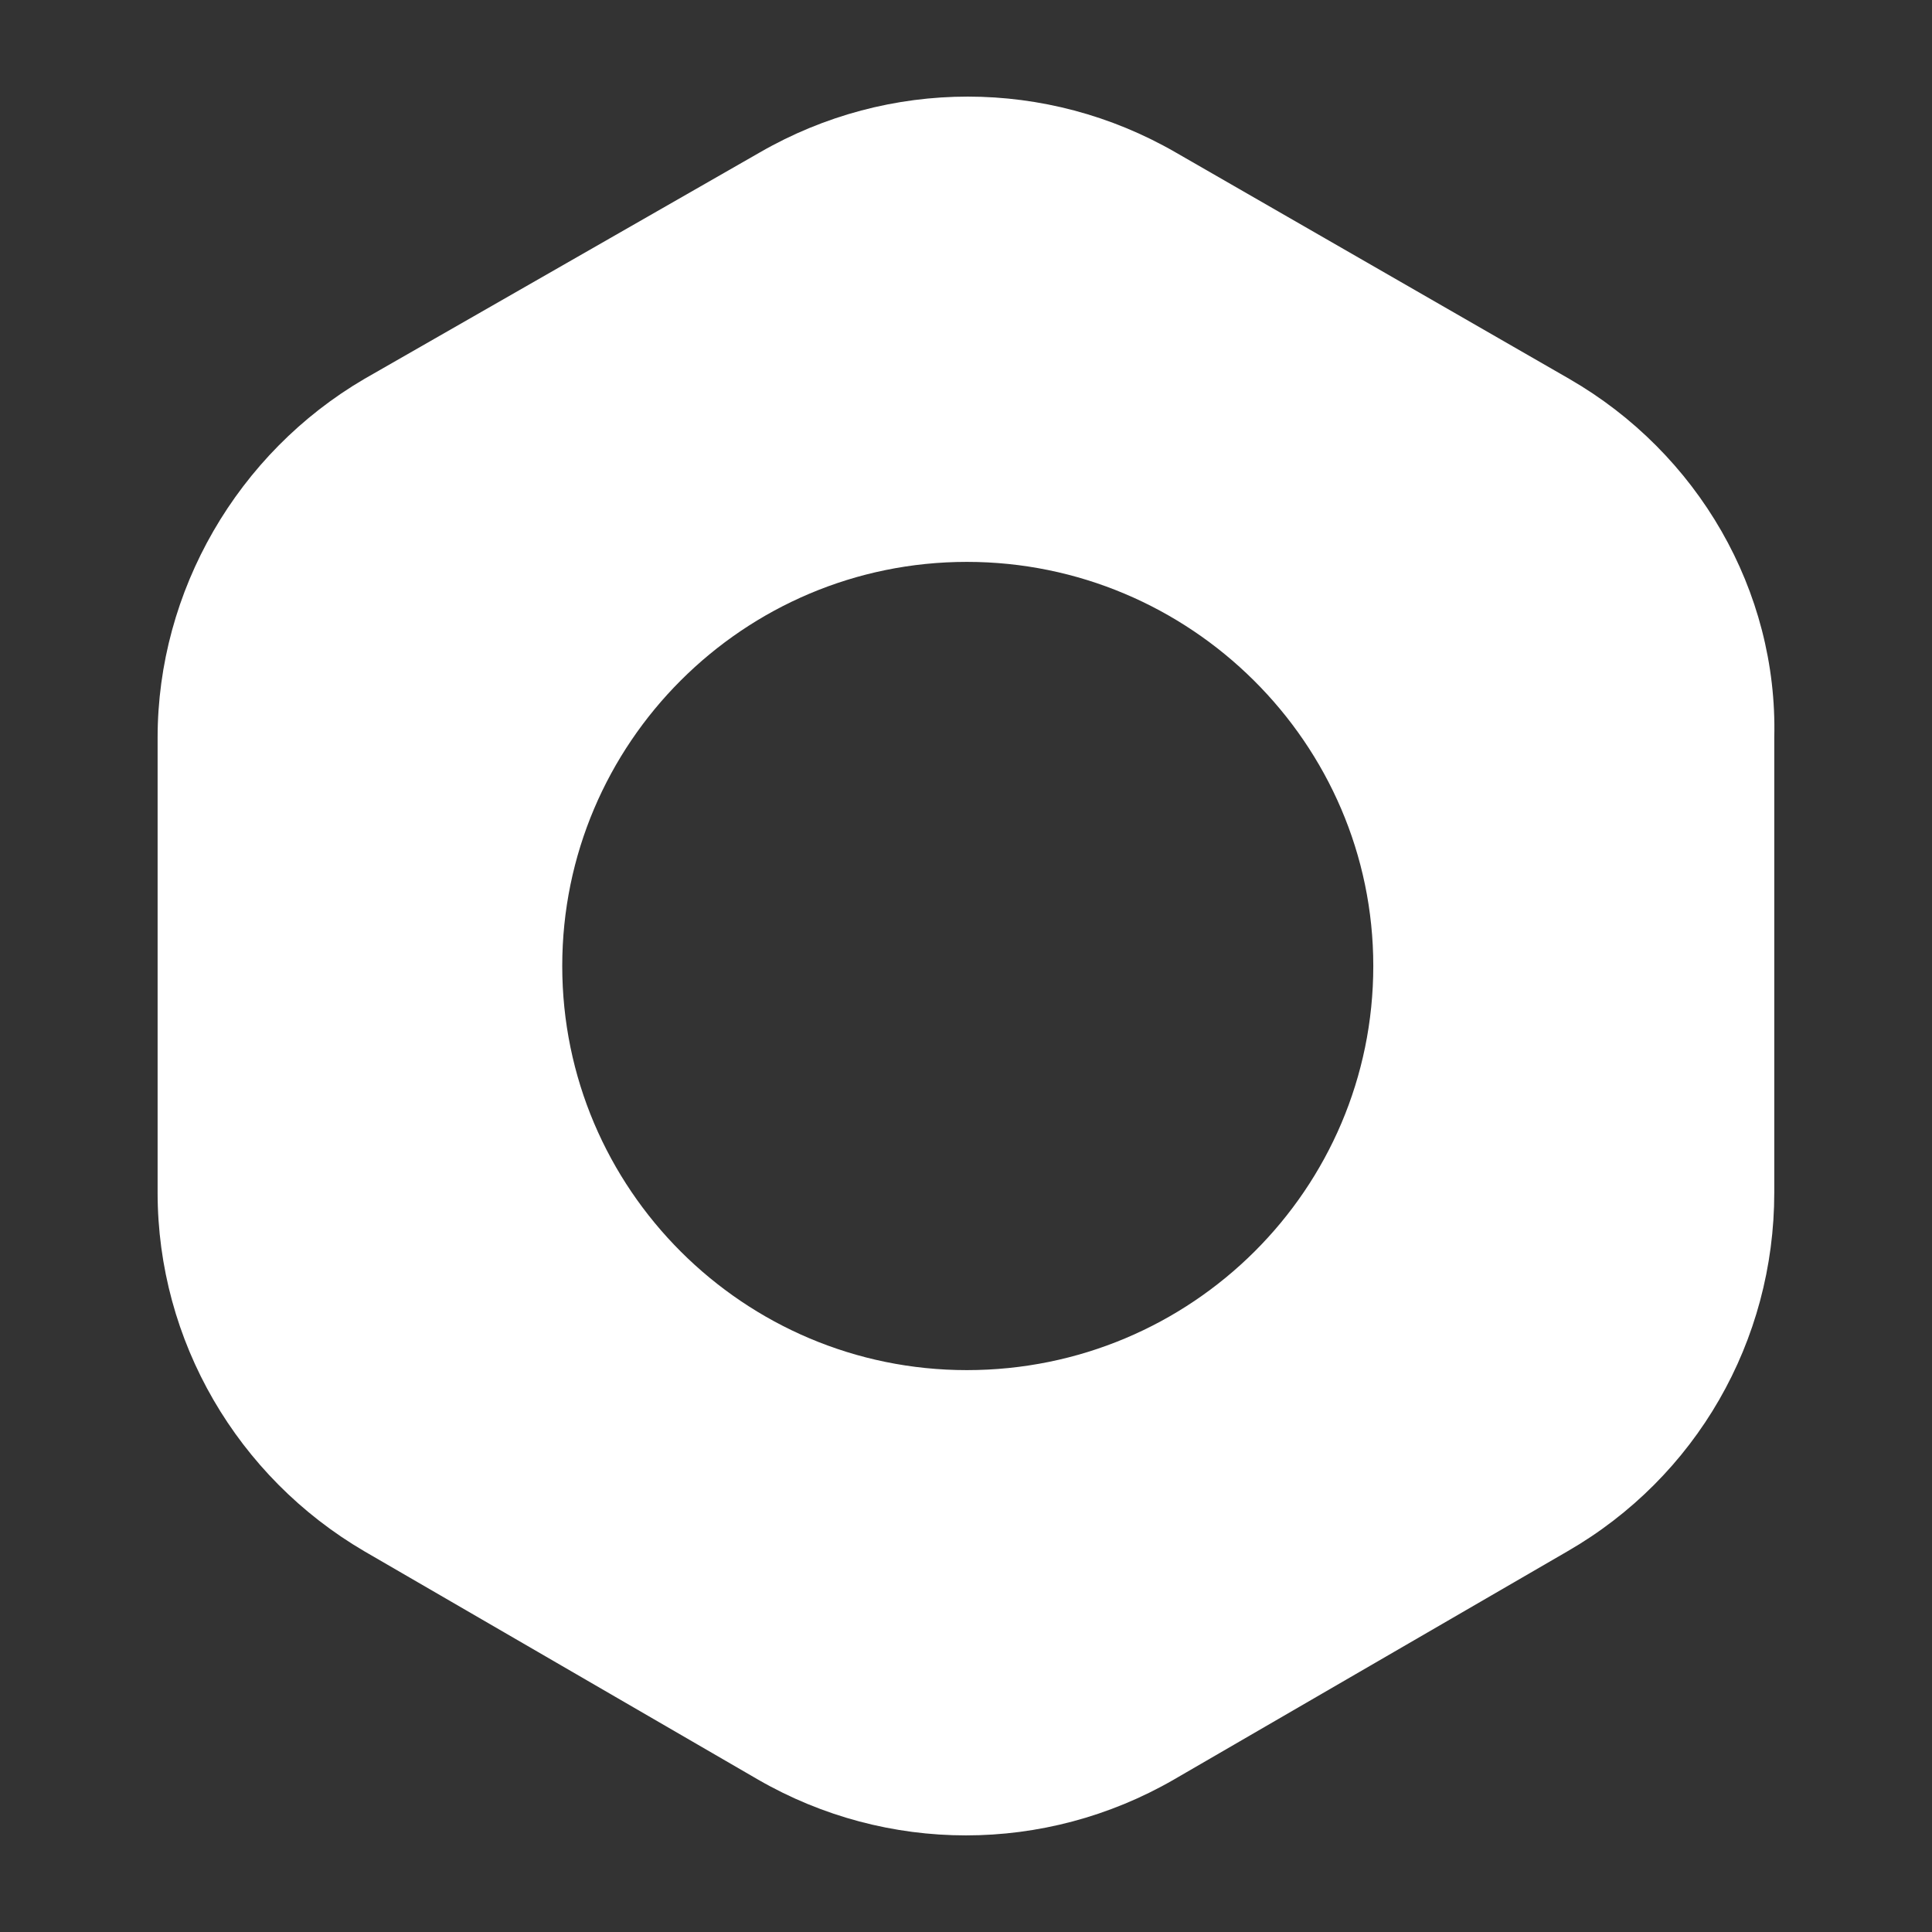
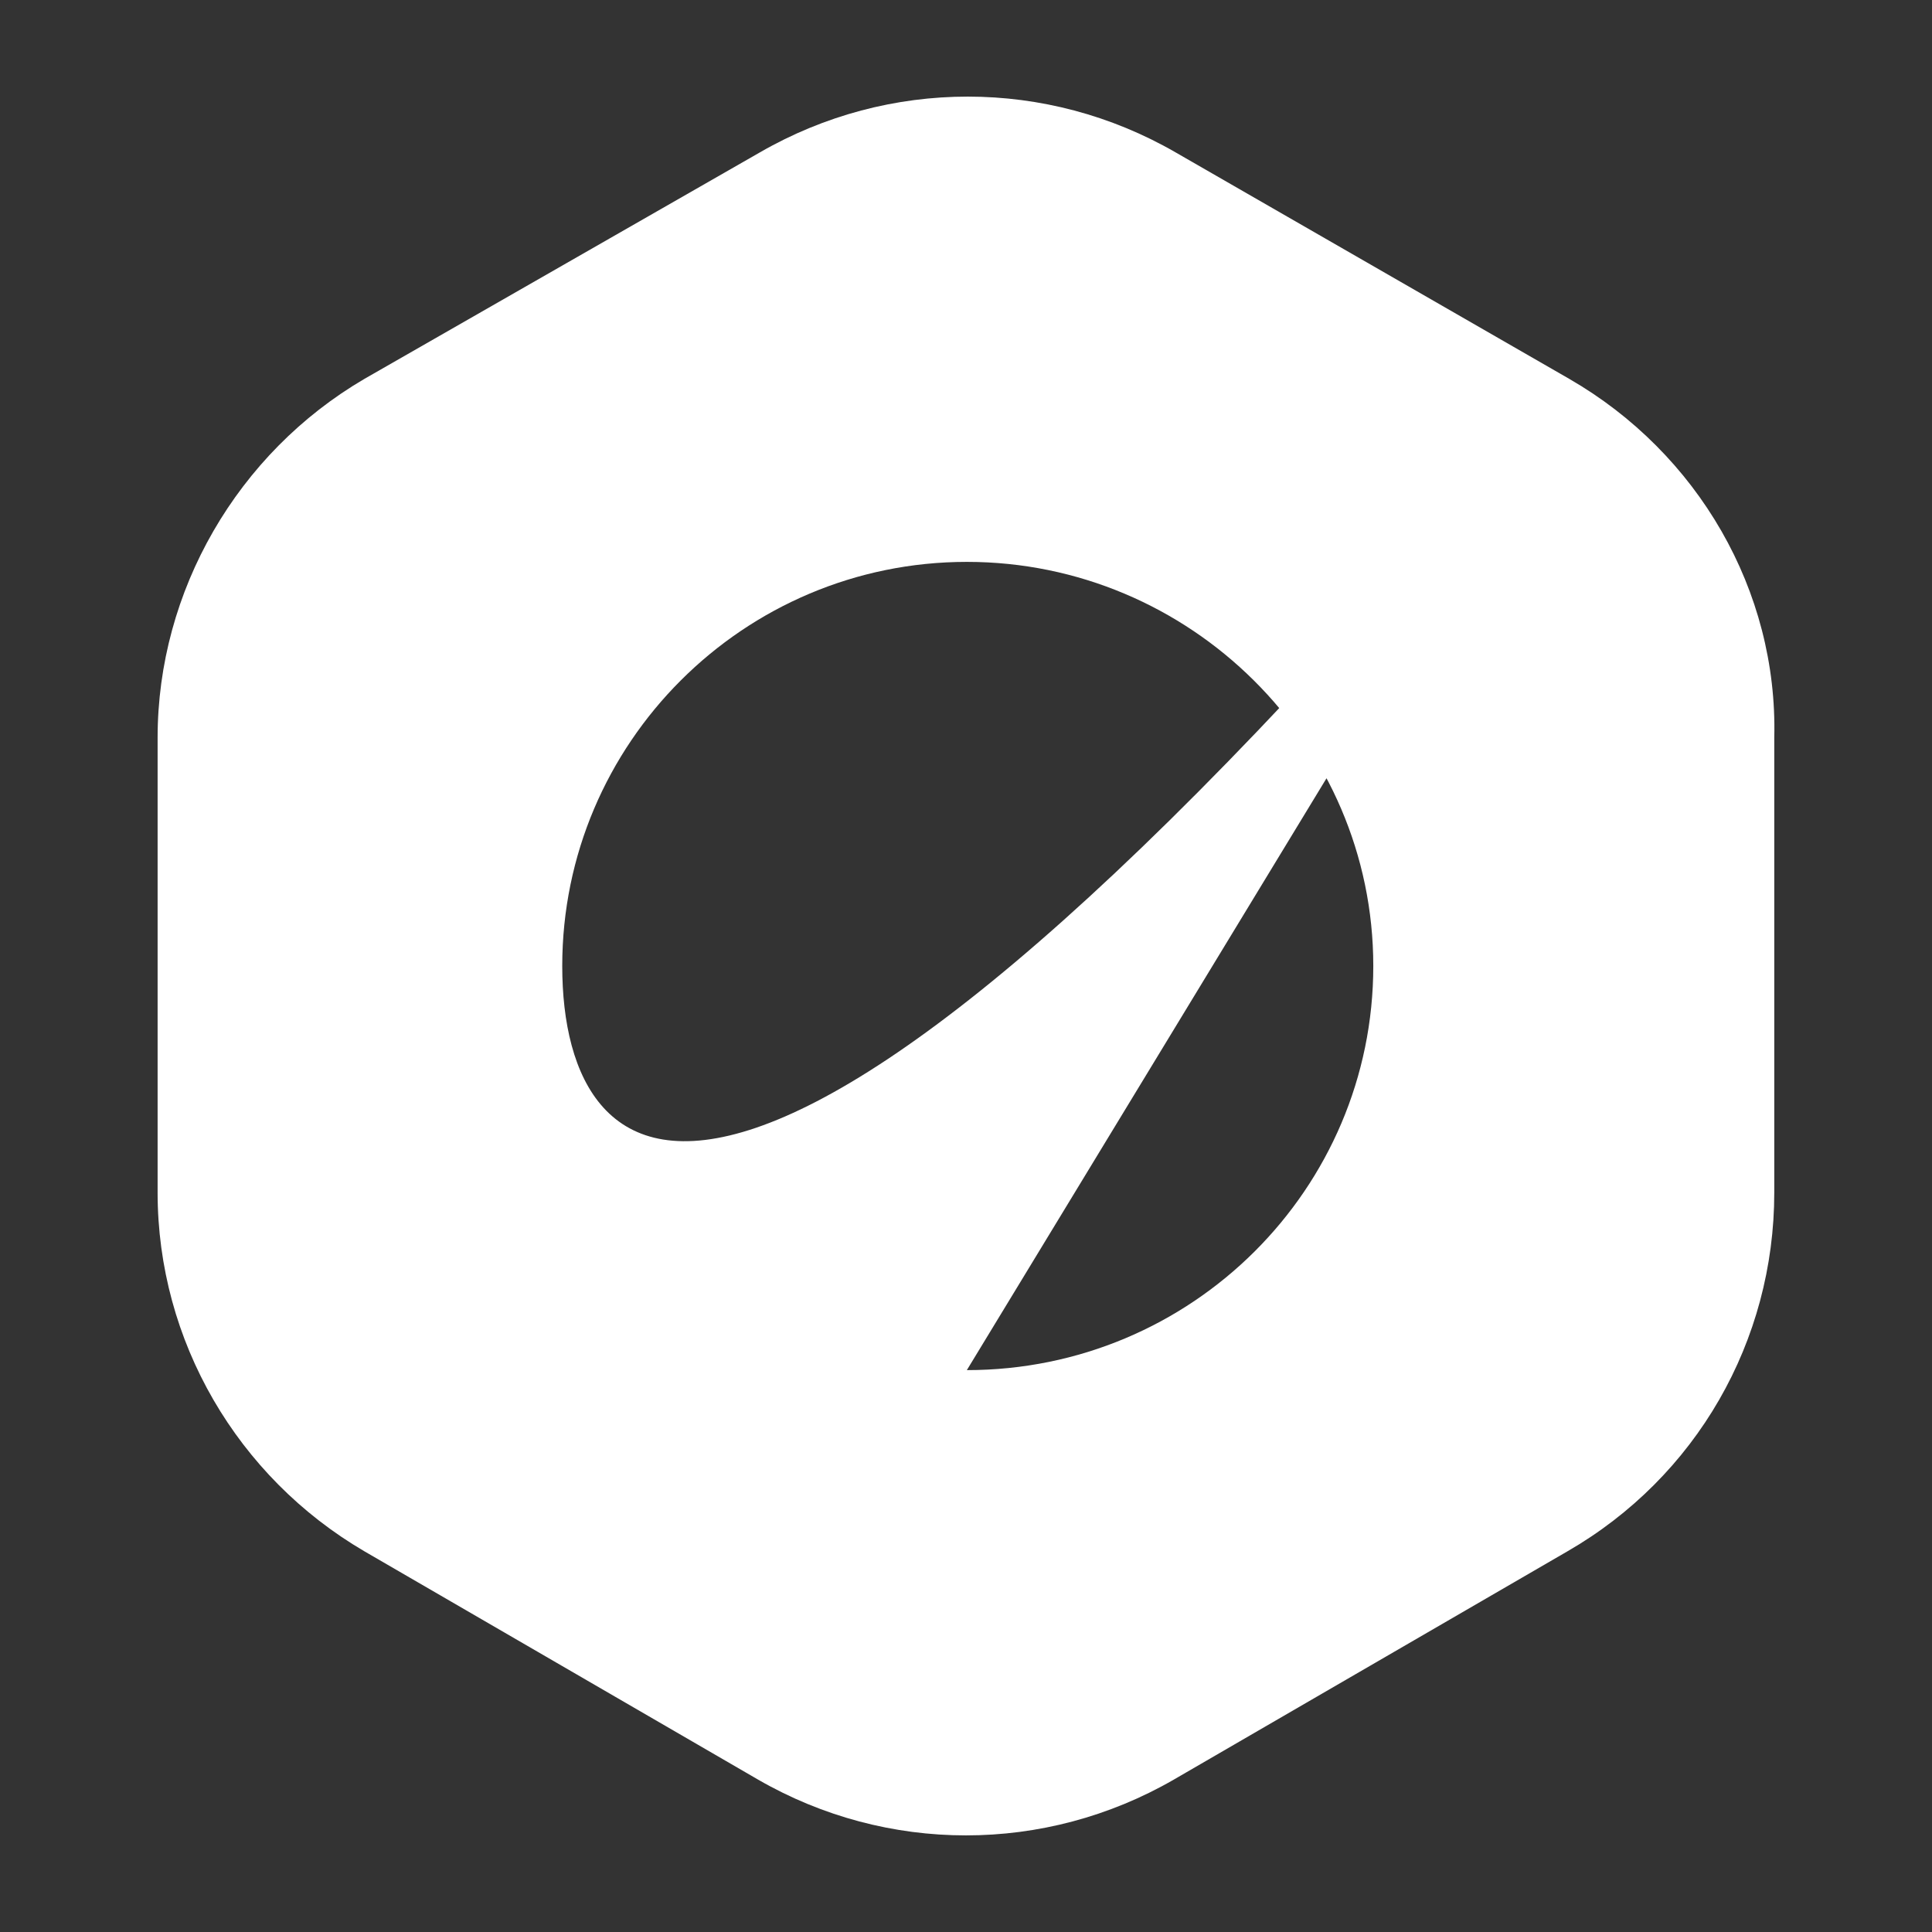
<svg xmlns="http://www.w3.org/2000/svg" width="64" height="64" viewBox="0 0 64 64" fill="none">
  <rect x="0" y="0" width="64" height="64" fill="#333333" stroke="none" />
-   <path d="M51.983 12.55L38.94 5.046C34.673 2.585 29.444 2.585 25.176 5.046L12.073 12.55C7.866 15.011 5.221 19.573 5.221 24.436V39.504C5.221 44.426 7.866 48.929 12.073 51.39L25.116 58.954C29.384 61.415 34.613 61.415 38.88 58.954L51.923 51.39C56.191 48.929 58.775 44.426 58.775 39.504V24.436C58.895 19.573 56.251 15.011 51.983 12.55ZM32.028 45.387C24.635 45.387 18.625 39.384 18.625 32C18.625 24.616 24.635 18.613 32.028 18.613C39.421 18.613 45.492 24.616 45.492 32C45.492 39.384 39.481 45.387 32.028 45.387Z" fill="white" />
+   <path d="M51.983 12.55L38.94 5.046C34.673 2.585 29.444 2.585 25.176 5.046L12.073 12.55C7.866 15.011 5.221 19.573 5.221 24.436V39.504C5.221 44.426 7.866 48.929 12.073 51.39L25.116 58.954C29.384 61.415 34.613 61.415 38.88 58.954L51.923 51.39C56.191 48.929 58.775 44.426 58.775 39.504V24.436C58.895 19.573 56.251 15.011 51.983 12.55ZC24.635 45.387 18.625 39.384 18.625 32C18.625 24.616 24.635 18.613 32.028 18.613C39.421 18.613 45.492 24.616 45.492 32C45.492 39.384 39.481 45.387 32.028 45.387Z" fill="white" />
</svg>